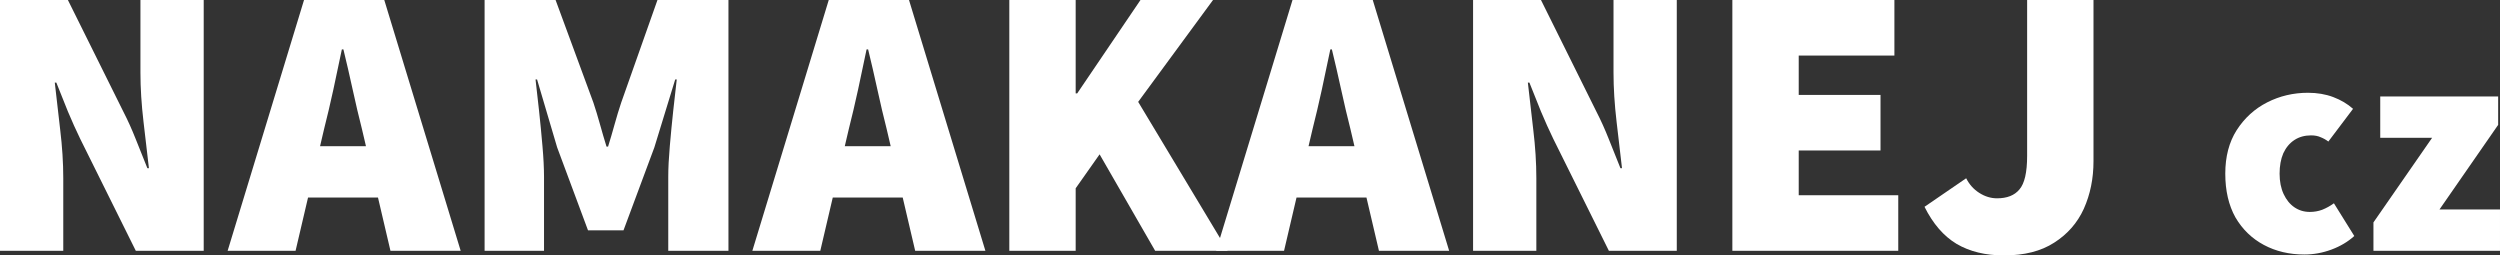
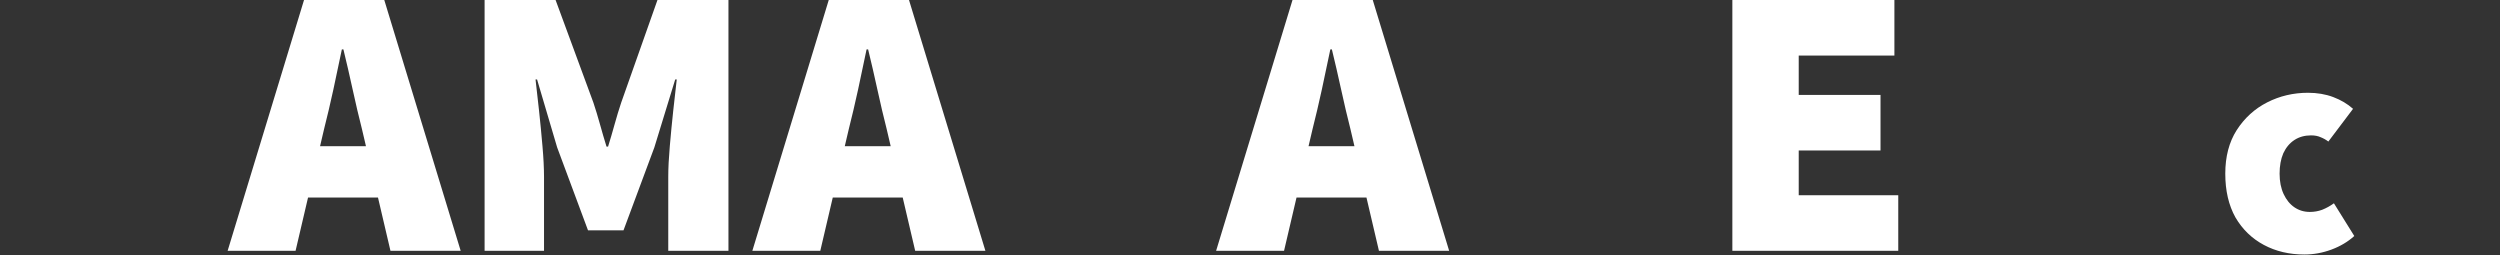
<svg xmlns="http://www.w3.org/2000/svg" width="691.158" height="70.614" viewBox="0 0 182.869 18.683" version="1.1" id="svg5" xml:space="preserve">
  <rect x="0" y="0" width="182.869" height="18.683" fill="#333333" stroke="none" />
  <defs id="defs2">
    <rect x="38.523" y="369.466" width="770.451" height="257.401" id="rect20085" />
  </defs>
  <g id="layer1" transform="translate(-92.323,-121.179)" style="fill:#ffffff;fill-opacity:1">
    <g id="g1" style="fill:#ffffff;fill-opacity:1;stroke:none;stroke-width:1;stroke-dasharray:none">
-       <path d="m 92.323,139.524 v -18.345 h 4.967 l 4.064,8.184 q 0.48,0.931 0.903,2.004 0.423,1.044 0.847,2.117 h 0.113 q -0.169,-1.496 -0.395,-3.387 -0.226,-1.919 -0.226,-3.612 v -5.306 h 4.628 v 18.345 h -4.967 l -4.064,-8.184 q -0.452,-0.931 -0.903,-2.004 -0.423,-1.072 -0.847,-2.117 h -0.113 q 0.169,1.552 0.395,3.443 0.226,1.863 0.226,3.556 v 5.306 z" style="font-weight:900;font-size:106.667px;line-height:1.25;font-family:'Source Sans 3';-inkscape-font-specification:'Source Sans 3 Heavy';white-space:pre;shape-inside:url(#rect20085);fill:#ffffff;fill-opacity:1;stroke:none;stroke-width:1;stroke-dasharray:none" id="path52657-2" />
      <path d="m 108.974,139.524 5.588,-18.345 h 5.87 l 5.588,18.345 h -5.136 l -2.088,-8.918 q -0.339,-1.326 -0.677,-2.879 -0.339,-1.552 -0.677,-2.935 h -0.113 q -0.282,1.383 -0.621,2.935 -0.339,1.552 -0.677,2.879 l -2.088,8.918 z m 4.008,-3.895 v -3.754 h 8.975 v 3.754 z" style="font-weight:900;font-size:106.667px;line-height:1.25;font-family:'Source Sans 3';-inkscape-font-specification:'Source Sans 3 Heavy';white-space:pre;shape-inside:url(#rect20085);fill:#ffffff;fill-opacity:1;stroke:none;stroke-width:1;stroke-dasharray:none" id="path52659-3" />
      <path d="m 127.77,139.524 v -18.345 h 5.193 l 2.766,7.507 q 0.254,0.762 0.48,1.58 0.226,0.818 0.48,1.637 h 0.113 q 0.254,-0.818 0.48,-1.637 0.226,-0.818 0.48,-1.58 l 2.653,-7.507 h 5.193 v 18.345 h -4.403 v -5.419 q 0,-0.931 0.113,-2.23 0.113,-1.326 0.254,-2.625 0.141,-1.326 0.254,-2.258 h -0.113 l -1.524,4.967 -2.258,6.068 h -2.596 l -2.258,-6.068 -1.468,-4.967 h -0.113 q 0.113,0.931 0.254,2.258 0.141,1.298 0.254,2.625 0.113,1.298 0.113,2.23 v 5.419 z" style="font-weight:900;font-size:106.667px;line-height:1.25;font-family:'Source Sans 3';-inkscape-font-specification:'Source Sans 3 Heavy';white-space:pre;shape-inside:url(#rect20085);fill:#ffffff;fill-opacity:1;stroke:none;stroke-width:1;stroke-dasharray:none" id="path52661-2" />
      <path d="m 147.356,139.524 5.588,-18.345 h 5.87 l 5.588,18.345 h -5.136 l -2.088,-8.918 q -0.339,-1.326 -0.677,-2.879 -0.339,-1.552 -0.677,-2.935 h -0.113 q -0.282,1.383 -0.621,2.935 -0.339,1.552 -0.677,2.879 l -2.088,8.918 z m 4.008,-3.895 v -3.754 h 8.975 v 3.754 z" style="font-weight:900;font-size:106.667px;line-height:1.25;font-family:'Source Sans 3';-inkscape-font-specification:'Source Sans 3 Heavy';white-space:pre;shape-inside:url(#rect20085);fill:#ffffff;fill-opacity:1;stroke:none;stroke-width:1;stroke-dasharray:none" id="path52663-2" />
-       <path d="m 166.152,139.524 v -18.345 h 4.854 v 6.83 h 0.113 l 4.628,-6.83 h 5.306 l -5.475,7.451 6.548,10.894 h -5.306 l -4.064,-7.056 -1.75,2.484 v 4.572 z" style="font-weight:900;font-size:106.667px;line-height:1.25;font-family:'Source Sans 3';-inkscape-font-specification:'Source Sans 3 Heavy';white-space:pre;shape-inside:url(#rect20085);fill:#ffffff;fill-opacity:1;stroke:none;stroke-width:1;stroke-dasharray:none" id="path52665-1" />
      <path d="m 181.279,139.524 5.588,-18.345 h 5.87 l 5.588,18.345 h -5.136 l -2.088,-8.918 q -0.339,-1.326 -0.677,-2.879 -0.339,-1.552 -0.677,-2.935 h -0.113 q -0.282,1.383 -0.621,2.935 -0.339,1.552 -0.677,2.879 l -2.088,8.918 z m 4.008,-3.895 v -3.754 h 8.975 v 3.754 z" style="font-weight:900;font-size:106.667px;line-height:1.25;font-family:'Source Sans 3';-inkscape-font-specification:'Source Sans 3 Heavy';white-space:pre;shape-inside:url(#rect20085);fill:#ffffff;fill-opacity:1;stroke:none;stroke-width:1;stroke-dasharray:none" id="path52667-6" />
-       <path d="m 200.075,139.524 v -18.345 h 4.967 l 4.064,8.184 q 0.48,0.931 0.903,2.004 0.423,1.044 0.847,2.117 h 0.113 q -0.169,-1.496 -0.395,-3.387 -0.226,-1.919 -0.226,-3.612 v -5.306 h 4.628 v 18.345 h -4.967 l -4.064,-8.184 q -0.452,-0.931 -0.903,-2.004 -0.423,-1.072 -0.847,-2.117 h -0.113 q 0.169,1.552 0.395,3.443 0.226,1.863 0.226,3.556 v 5.306 z" style="font-weight:900;font-size:106.667px;line-height:1.25;font-family:'Source Sans 3';-inkscape-font-specification:'Source Sans 3 Heavy';white-space:pre;shape-inside:url(#rect20085);fill:#ffffff;fill-opacity:1;stroke:none;stroke-width:1;stroke-dasharray:none" id="path52669-8" />
      <path d="m 219.041,139.524 v -18.345 h 11.853 v 4.064 h -6.999 v 2.879 h 5.983 v 4.064 h -5.983 v 3.274 h 7.281 v 4.064 z" style="font-weight:900;font-size:106.667px;line-height:1.25;font-family:'Source Sans 3';-inkscape-font-specification:'Source Sans 3 Heavy';white-space:pre;shape-inside:url(#rect20085);fill:#ffffff;fill-opacity:1;stroke:none;stroke-width:1;stroke-dasharray:none" id="path52671-5" />
-       <path d="m 238.909,139.862 q -2.032,0 -3.471,-0.847 -1.411,-0.847 -2.342,-2.709 l 3.048,-2.088 q 0.339,0.677 0.96,1.072 0.621,0.395 1.298,0.395 1.101,0 1.637,-0.649 0.564,-0.649 0.564,-2.455 v -11.402 h 4.854 v 11.797 q 0,1.891 -0.706,3.471 -0.706,1.552 -2.173,2.484 -1.439,0.931 -3.669,0.931 z" style="font-weight:900;font-size:106.667px;line-height:1.25;font-family:'Source Sans 3';-inkscape-font-specification:'Source Sans 3 Heavy';white-space:pre;shape-inside:url(#rect20085);fill:#ffffff;fill-opacity:1;stroke:none;stroke-width:1;stroke-dasharray:none" id="path52673-7" />
      <path d="m 260.877,139.795 q -1.648,0 -2.958,-0.7 -1.31,-0.7 -2.077,-2.009 -0.745,-1.332 -0.745,-3.206 0,-1.874 0.835,-3.183 0.858,-1.332 2.235,-2.032 1.377,-0.7 2.98,-0.7 1.016,0 1.851,0.316 0.835,0.316 1.445,0.858 l -1.806,2.393 q -0.271,-0.203 -0.564,-0.316 -0.294,-0.135 -0.7,-0.135 -0.7,0 -1.219,0.339 -0.519,0.339 -0.813,0.971 -0.271,0.632 -0.271,1.49 0,0.858 0.294,1.49 0.294,0.632 0.79,0.971 0.497,0.339 1.129,0.339 0.474,0 0.903,-0.158 0.452,-0.181 0.858,-0.474 l 1.49,2.393 q -0.7,0.632 -1.671,0.993 -0.971,0.361 -1.987,0.361 z" style="font-weight:bold;font-size:85.333px;line-height:1.25;font-family:'Source Sans 3';-inkscape-font-specification:'Source Sans 3 Bold';white-space:pre;shape-inside:url(#rect20085);fill:#ffffff;fill-opacity:1;stroke:none;stroke-width:1;stroke-dasharray:none" id="path52677-6" />
-       <path d="m 265.935,139.524 v -2.077 l 4.29,-6.186 h -3.793 v -3.025 h 8.625 v 2.077 l -4.29,6.186 h 4.425 v 3.025 z" style="font-weight:bold;font-size:85.333px;line-height:1.25;font-family:'Source Sans 3';-inkscape-font-specification:'Source Sans 3 Bold';white-space:pre;shape-inside:url(#rect20085);fill:#ffffff;fill-opacity:1;stroke:none;stroke-width:1;stroke-dasharray:none" id="path52679-1" />
    </g>
  </g>
</svg>